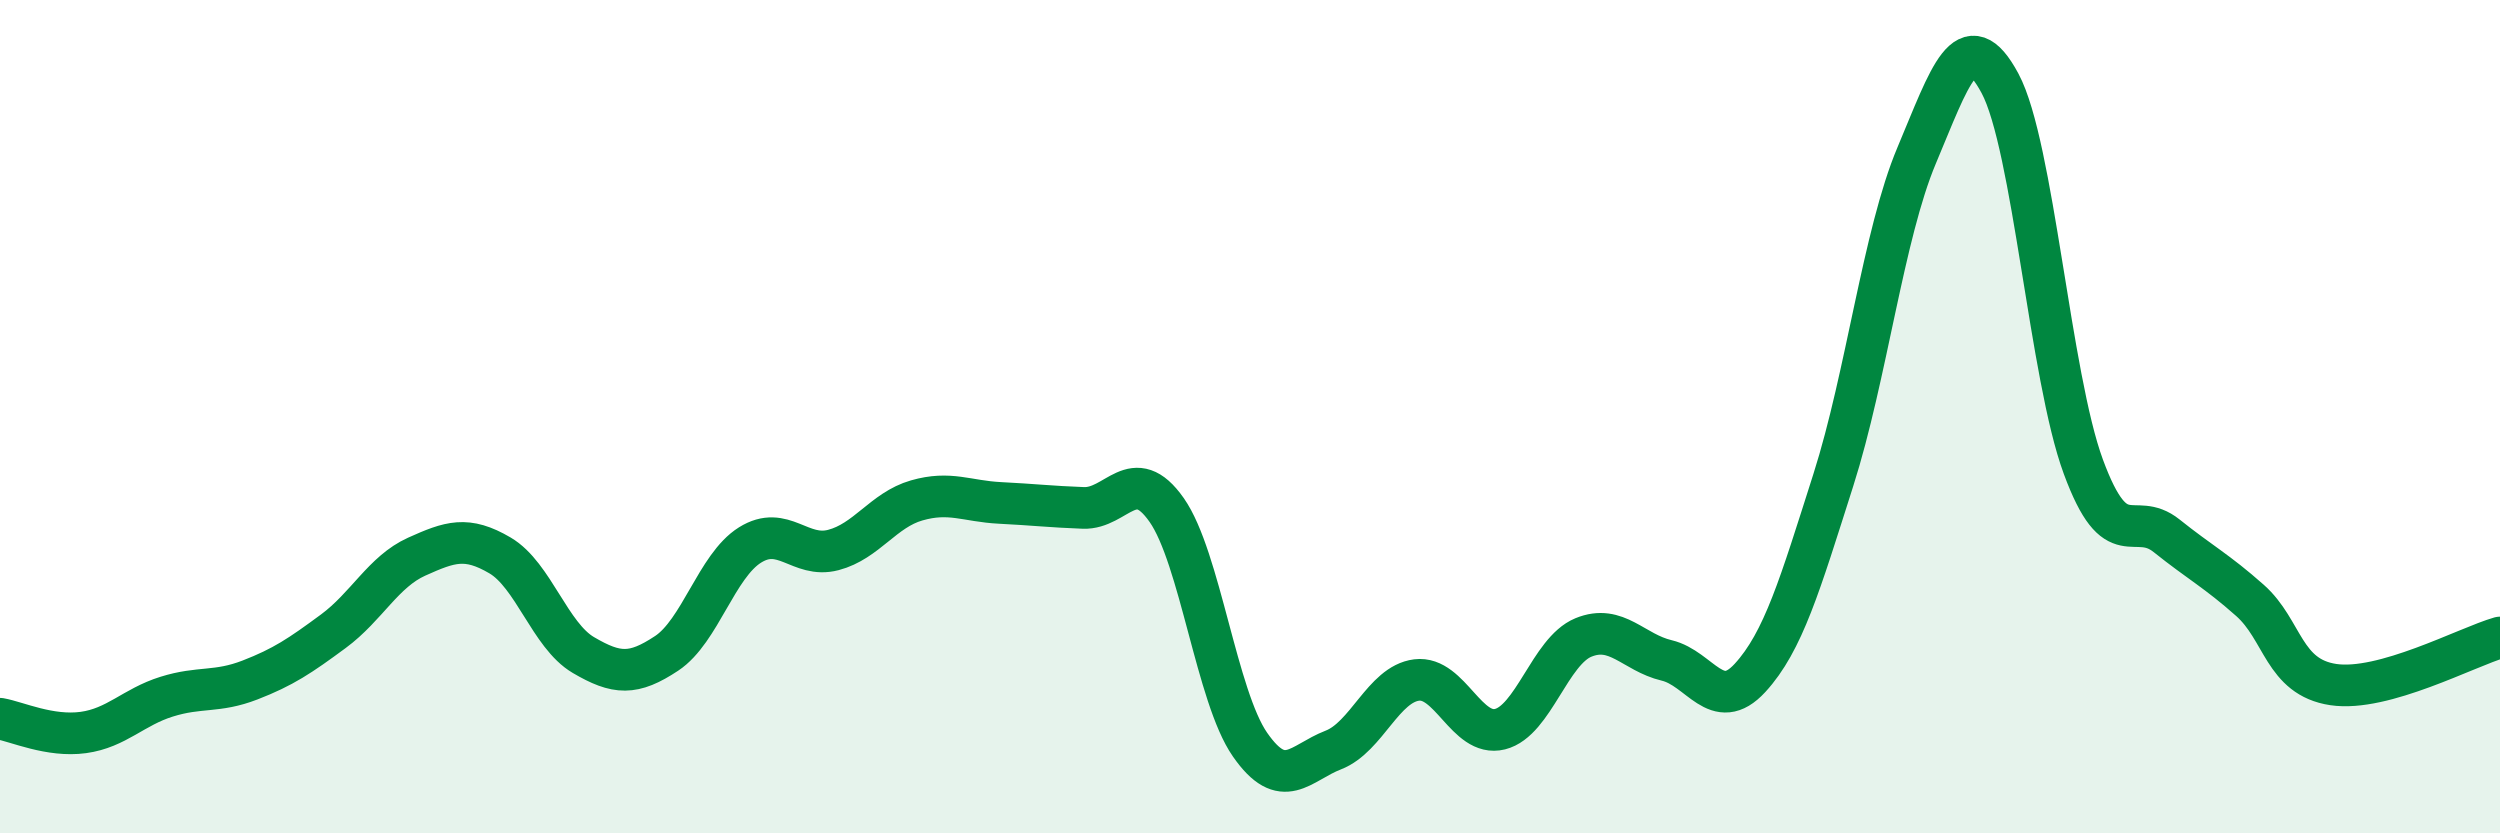
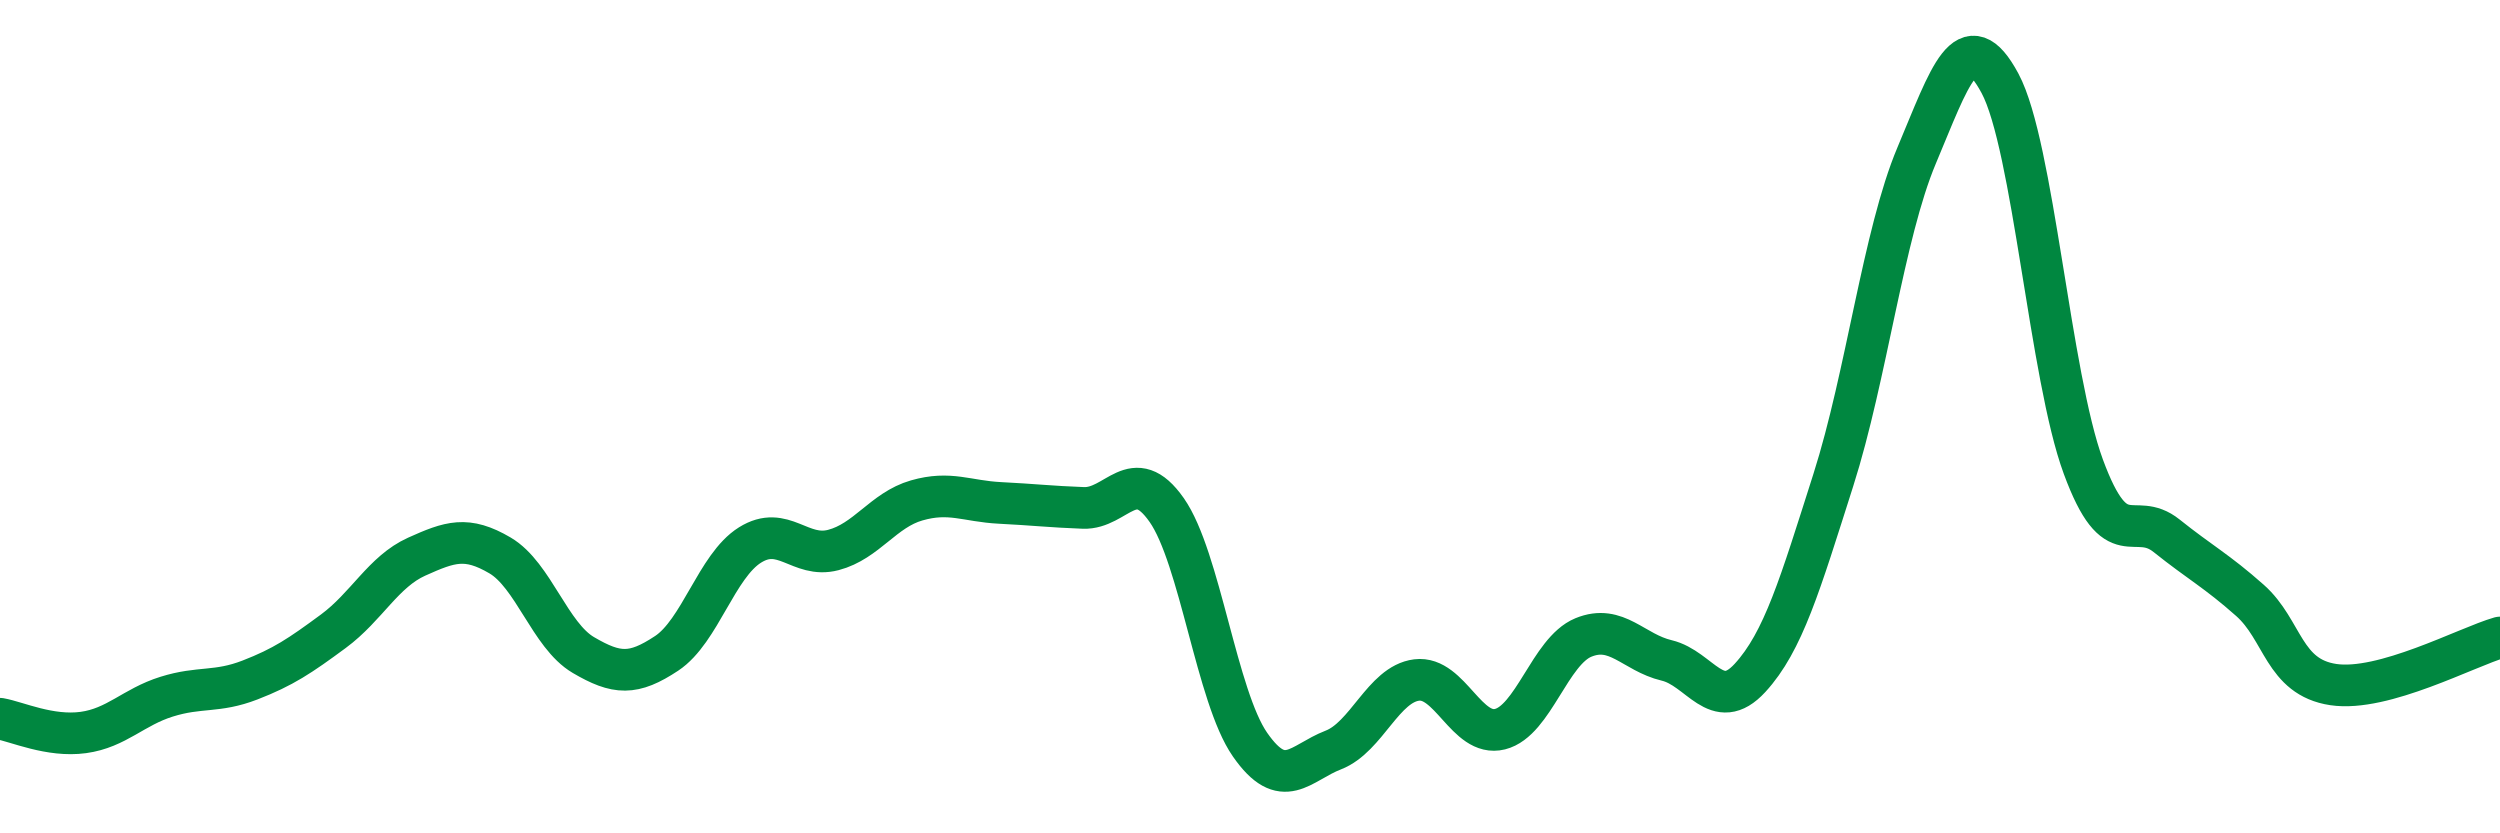
<svg xmlns="http://www.w3.org/2000/svg" width="60" height="20" viewBox="0 0 60 20">
-   <path d="M 0,17.25 C 0.4,17.32 1.2,17.69 2,17.58 C 2.8,17.47 3.2,16.97 4,16.72 C 4.8,16.47 5.2,16.63 6,16.32 C 6.8,16.01 7.2,15.74 8,15.15 C 8.8,14.56 9.2,13.72 10,13.36 C 10.8,13 11.2,12.86 12,13.33 C 12.8,13.8 13.2,15.25 14,15.72 C 14.8,16.19 15.2,16.21 16,15.68 C 16.8,15.15 17.2,13.58 18,13.08 C 18.8,12.58 19.2,13.41 20,13.2 C 20.8,12.99 21.2,12.24 22,12.01 C 22.8,11.78 23.2,12.03 24,12.07 C 24.8,12.11 25.2,12.16 26,12.19 C 26.8,12.22 27.2,11.1 28,12.24 C 28.8,13.38 29.2,16.72 30,17.87 C 30.8,19.02 31.2,18.31 32,18 C 32.8,17.69 33.2,16.42 34,16.32 C 34.8,16.22 35.2,17.7 36,17.5 C 36.8,17.3 37.2,15.63 38,15.3 C 38.8,14.97 39.2,15.66 40,15.85 C 40.8,16.04 41.2,17.14 42,16.27 C 42.8,15.4 43.2,14.03 44,11.52 C 44.8,9.01 45.2,5.63 46,3.73 C 46.8,1.83 47.2,0.51 48,2 C 48.8,3.49 49.2,9.03 50,11.2 C 50.8,13.37 51.2,12.22 52,12.86 C 52.8,13.5 53.2,13.7 54,14.41 C 54.8,15.12 54.8,16.25 56,16.43 C 57.2,16.61 59.2,15.53 60,15.3L60 20L0 20Z" fill="#008740" opacity="0.1" stroke-linecap="round" stroke-linejoin="round" />
  <path d="M 0,17.25 C 0.4,17.32 1.2,17.69 2,17.58 C 2.8,17.47 3.2,16.97 4,16.72 C 4.8,16.47 5.2,16.63 6,16.32 C 6.8,16.01 7.2,15.74 8,15.15 C 8.8,14.56 9.2,13.72 10,13.36 C 10.8,13 11.2,12.86 12,13.33 C 12.8,13.8 13.2,15.25 14,15.72 C 14.8,16.19 15.2,16.21 16,15.68 C 16.8,15.15 17.2,13.58 18,13.08 C 18.8,12.58 19.2,13.41 20,13.2 C 20.8,12.99 21.2,12.24 22,12.01 C 22.8,11.78 23.2,12.03 24,12.07 C 24.8,12.11 25.2,12.16 26,12.19 C 26.8,12.22 27.2,11.1 28,12.24 C 28.8,13.38 29.2,16.72 30,17.87 C 30.8,19.02 31.2,18.31 32,18 C 32.8,17.69 33.2,16.42 34,16.32 C 34.8,16.22 35.2,17.7 36,17.5 C 36.8,17.3 37.2,15.63 38,15.3 C 38.8,14.97 39.2,15.66 40,15.85 C 40.8,16.04 41.2,17.14 42,16.27 C 42.8,15.4 43.2,14.03 44,11.52 C 44.8,9.01 45.2,5.63 46,3.73 C 46.8,1.83 47.2,0.51 48,2 C 48.8,3.49 49.2,9.03 50,11.2 C 50.8,13.37 51.2,12.22 52,12.86 C 52.8,13.5 53.2,13.7 54,14.41 C 54.8,15.12 54.8,16.25 56,16.43 C 57.2,16.61 59.2,15.53 60,15.3" stroke="#008740" stroke-width="1" fill="none" stroke-linecap="round" stroke-linejoin="round" />
</svg>